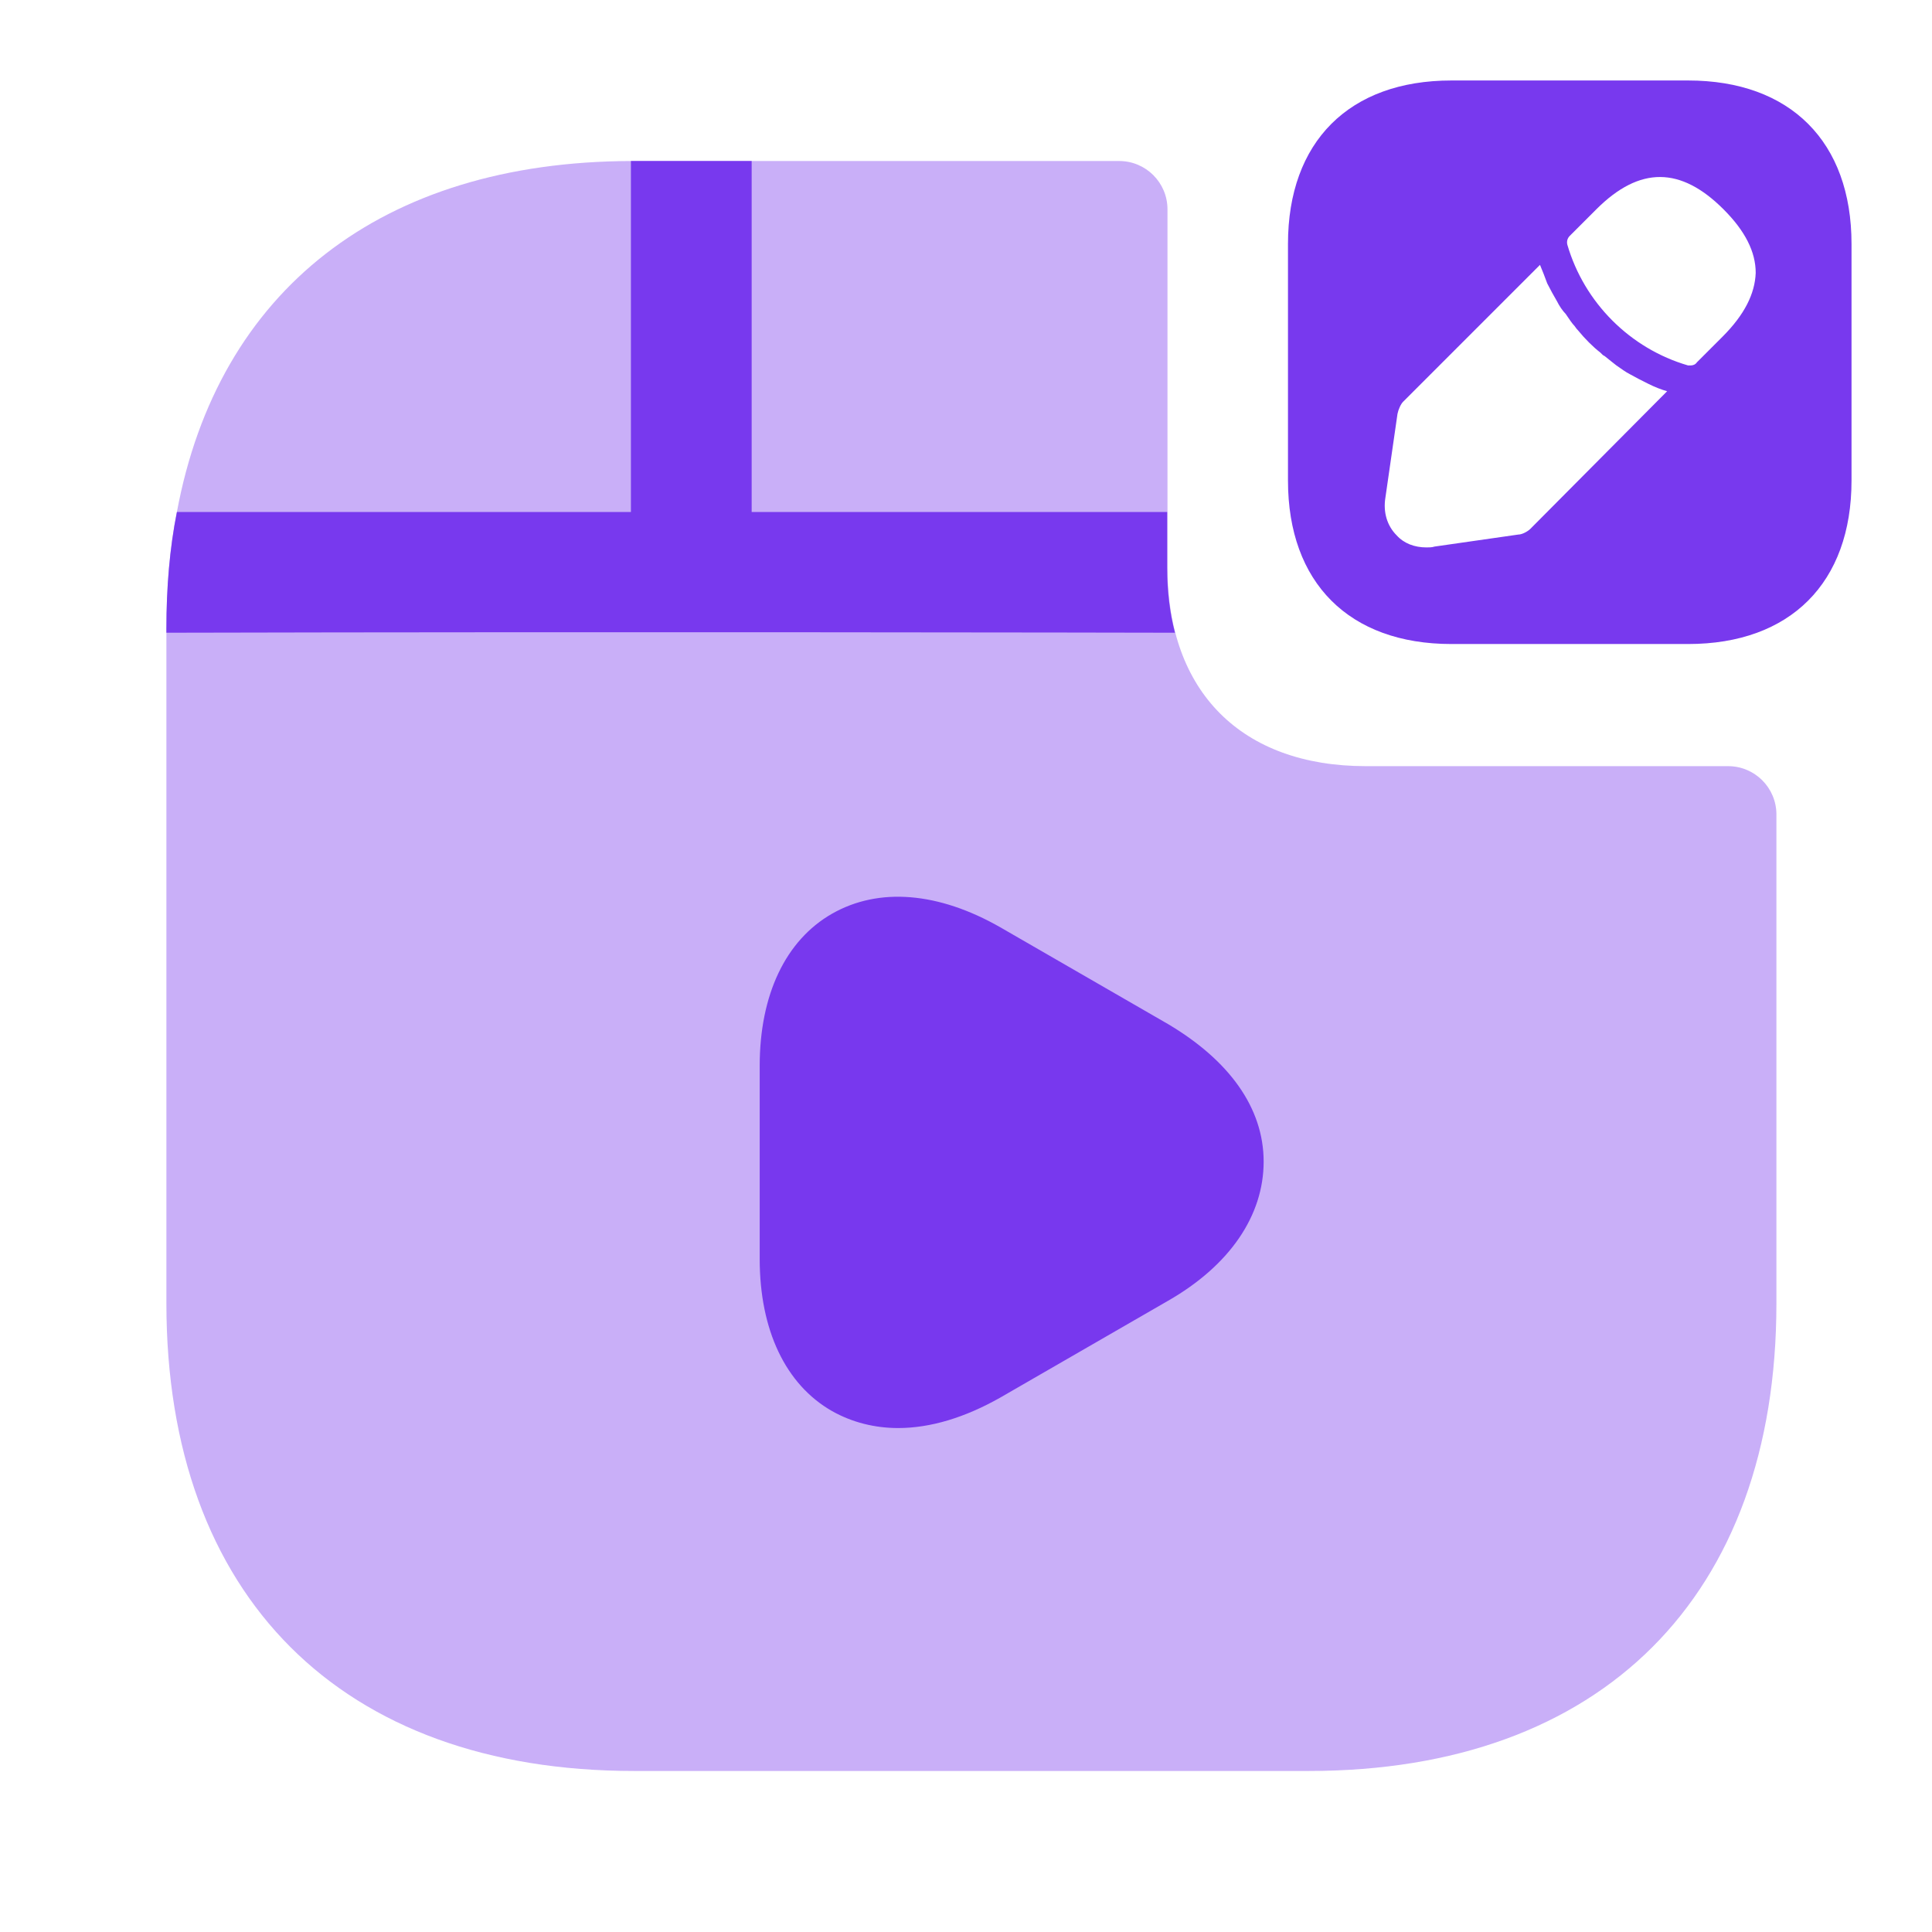
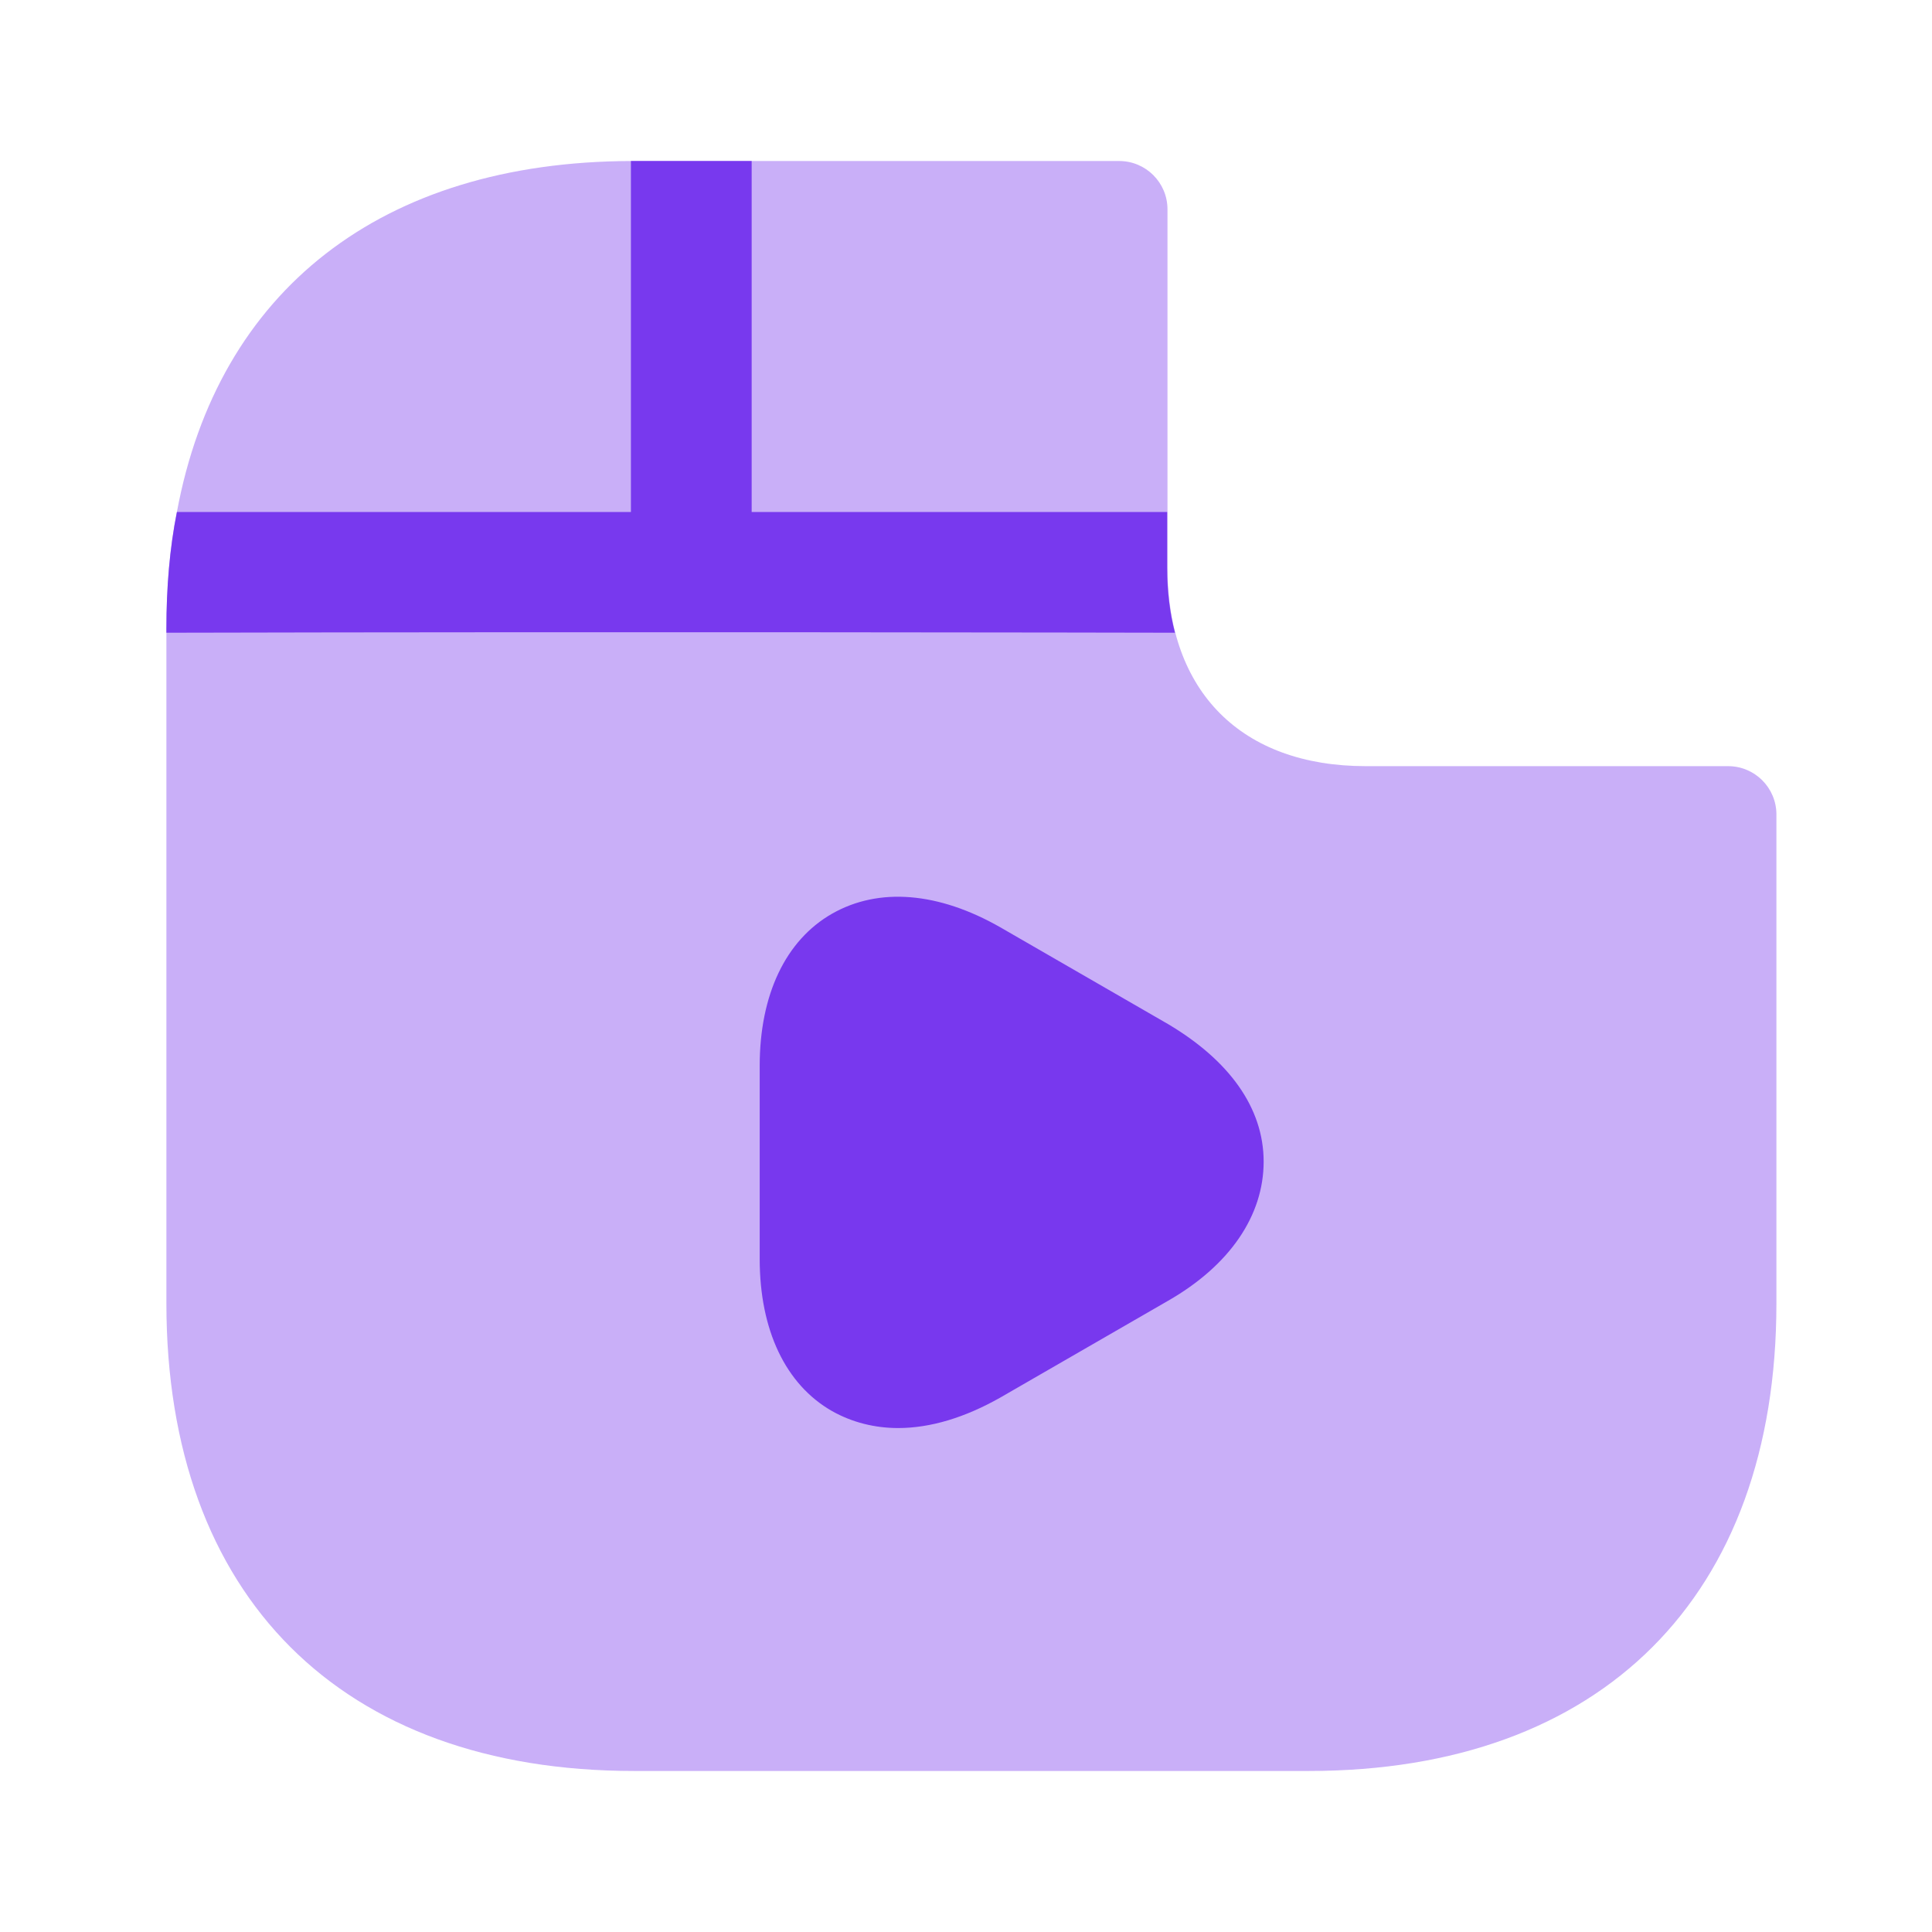
<svg xmlns="http://www.w3.org/2000/svg" width="32" height="32" viewBox="0 0 32 32" fill="none">
  <path d="M19.343 16.96L16.57 15.36C15.543 14.773 14.556 14.693 13.783 15.133C13.01 15.573 12.583 16.48 12.583 17.653V20.853C12.583 22.027 13.01 22.933 13.783 23.373C14.116 23.56 14.49 23.653 14.876 23.653C15.41 23.653 15.983 23.48 16.57 23.147L19.343 21.547C20.37 20.96 20.93 20.133 20.93 19.24C20.93 18.347 20.356 17.56 19.343 16.96Z" fill="#7839EE" />
  <path opacity="0.4" d="M18.537 2.667C18.979 2.667 19.337 3.025 19.337 3.466V5.626V9.404C19.337 11.46 20.567 12.69 22.623 12.69H27.381H28.623C29.065 12.69 29.423 13.048 29.423 13.49V21.587C29.423 26.44 26.53 29.333 21.677 29.333H10.503C5.65 29.333 2.756 26.44 2.756 21.587V10.413C2.756 9.733 2.81 9.08 2.93 8.48C3.61 4.813 6.316 2.68 10.45 2.667H18.537Z" fill="#7839EE" />
  <path fill-rule="evenodd" clip-rule="evenodd" d="M19.332 8.48H12.45V2.667H10.45V8.48H2.93C2.81 9.08 2.756 9.733 2.756 10.413V10.48C10.026 10.462 18.719 10.478 19.461 10.48C19.376 10.154 19.332 9.796 19.332 9.408V8.48Z" fill="#7839EE" />
-   <path d="M27.96 1.333H24.04C22.347 1.333 21.333 2.347 21.333 4.04V7.96C21.333 9.653 22.347 10.667 24.04 10.667H27.96C29.653 10.667 30.667 9.653 30.667 7.96V4.04C30.667 2.347 29.653 1.333 27.96 1.333ZM25.347 8.76C25.307 8.8 25.213 8.854 25.147 8.854L23.76 9.053C23.72 9.067 23.667 9.067 23.627 9.067C23.427 9.067 23.253 9 23.133 8.867C22.973 8.707 22.907 8.48 22.947 8.24L23.147 6.854C23.16 6.787 23.2 6.694 23.24 6.654L25.507 4.387C25.547 4.48 25.587 4.587 25.627 4.694C25.68 4.8 25.733 4.894 25.787 4.987C25.827 5.067 25.88 5.147 25.933 5.2C25.987 5.28 26.04 5.36 26.08 5.4C26.107 5.44 26.12 5.454 26.133 5.467C26.253 5.614 26.387 5.747 26.507 5.84C26.533 5.867 26.56 5.894 26.573 5.894C26.64 5.947 26.72 6.013 26.773 6.053C26.853 6.107 26.92 6.16 27 6.2C27.093 6.253 27.2 6.307 27.307 6.36C27.413 6.413 27.52 6.454 27.613 6.48L25.347 8.76ZM28.533 5.574L28.107 6C28.08 6.04 28.04 6.053 28 6.053C27.987 6.053 27.973 6.053 27.96 6.053C27 5.774 26.24 5.013 25.96 4.053C25.947 4 25.96 3.947 26 3.907L26.44 3.467C27.16 2.747 27.84 2.76 28.547 3.467C28.907 3.827 29.08 4.173 29.08 4.52C29.067 4.867 28.893 5.213 28.533 5.574Z" fill="#7839EE" />
</svg>